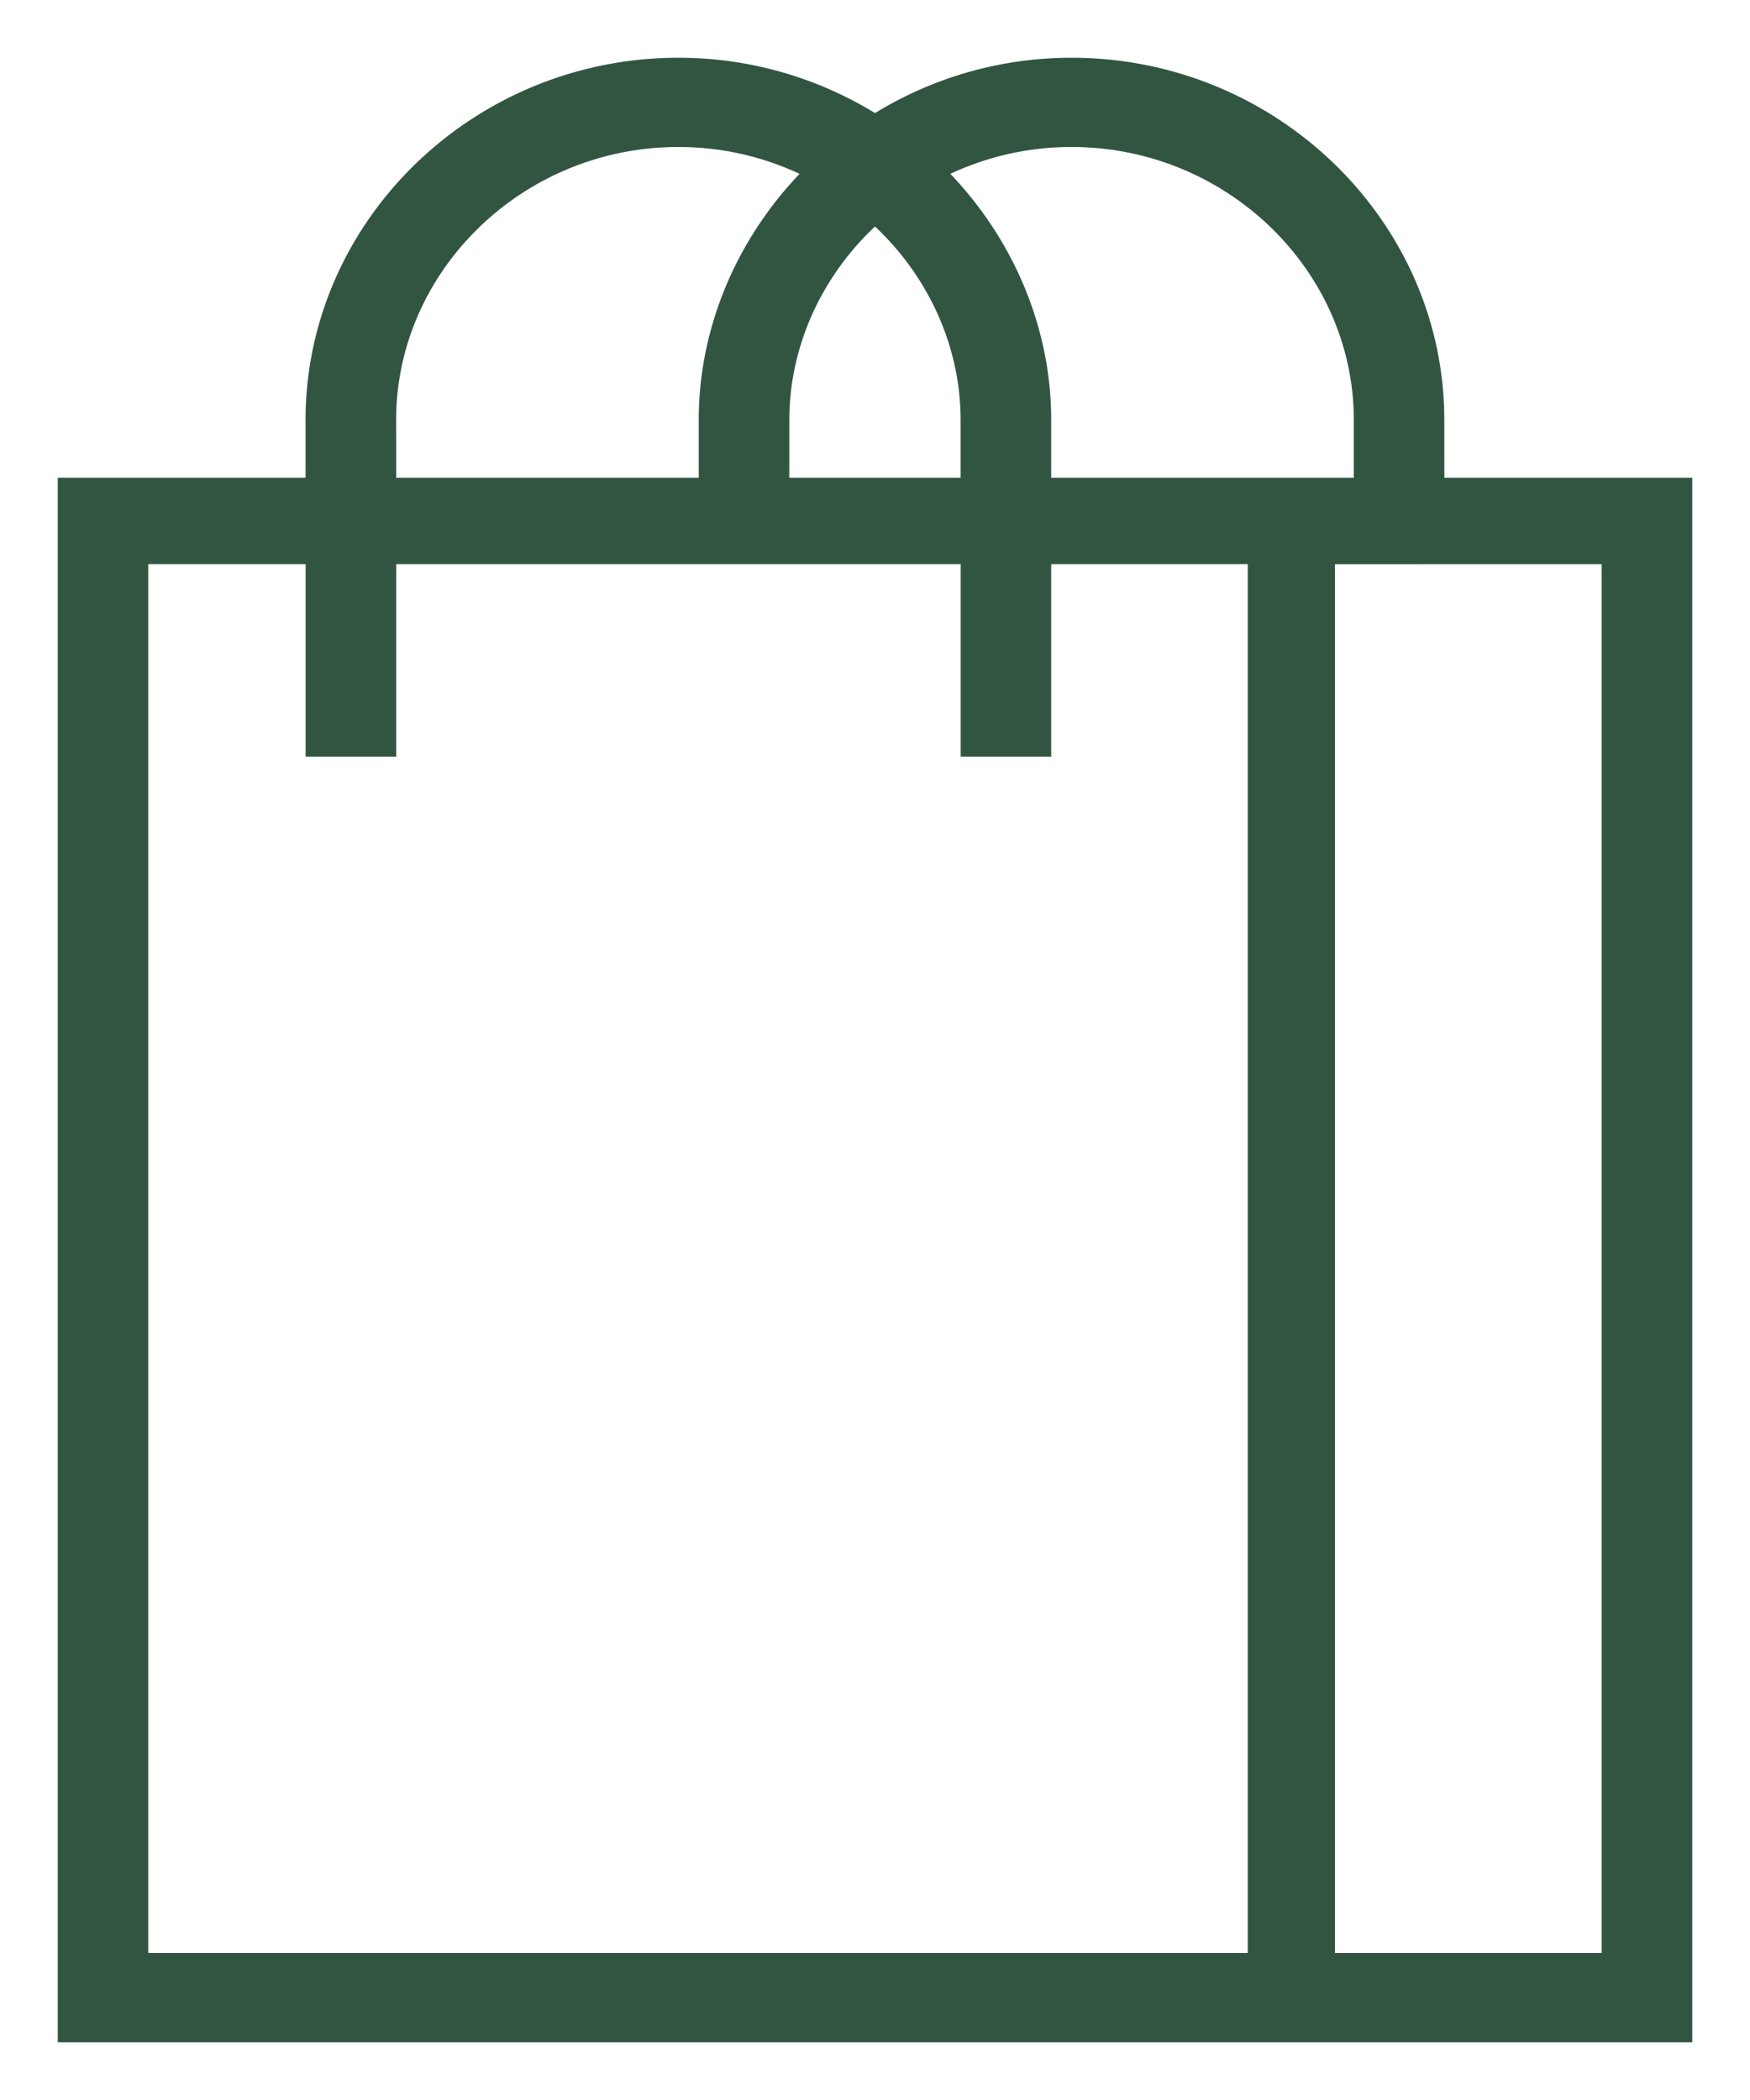
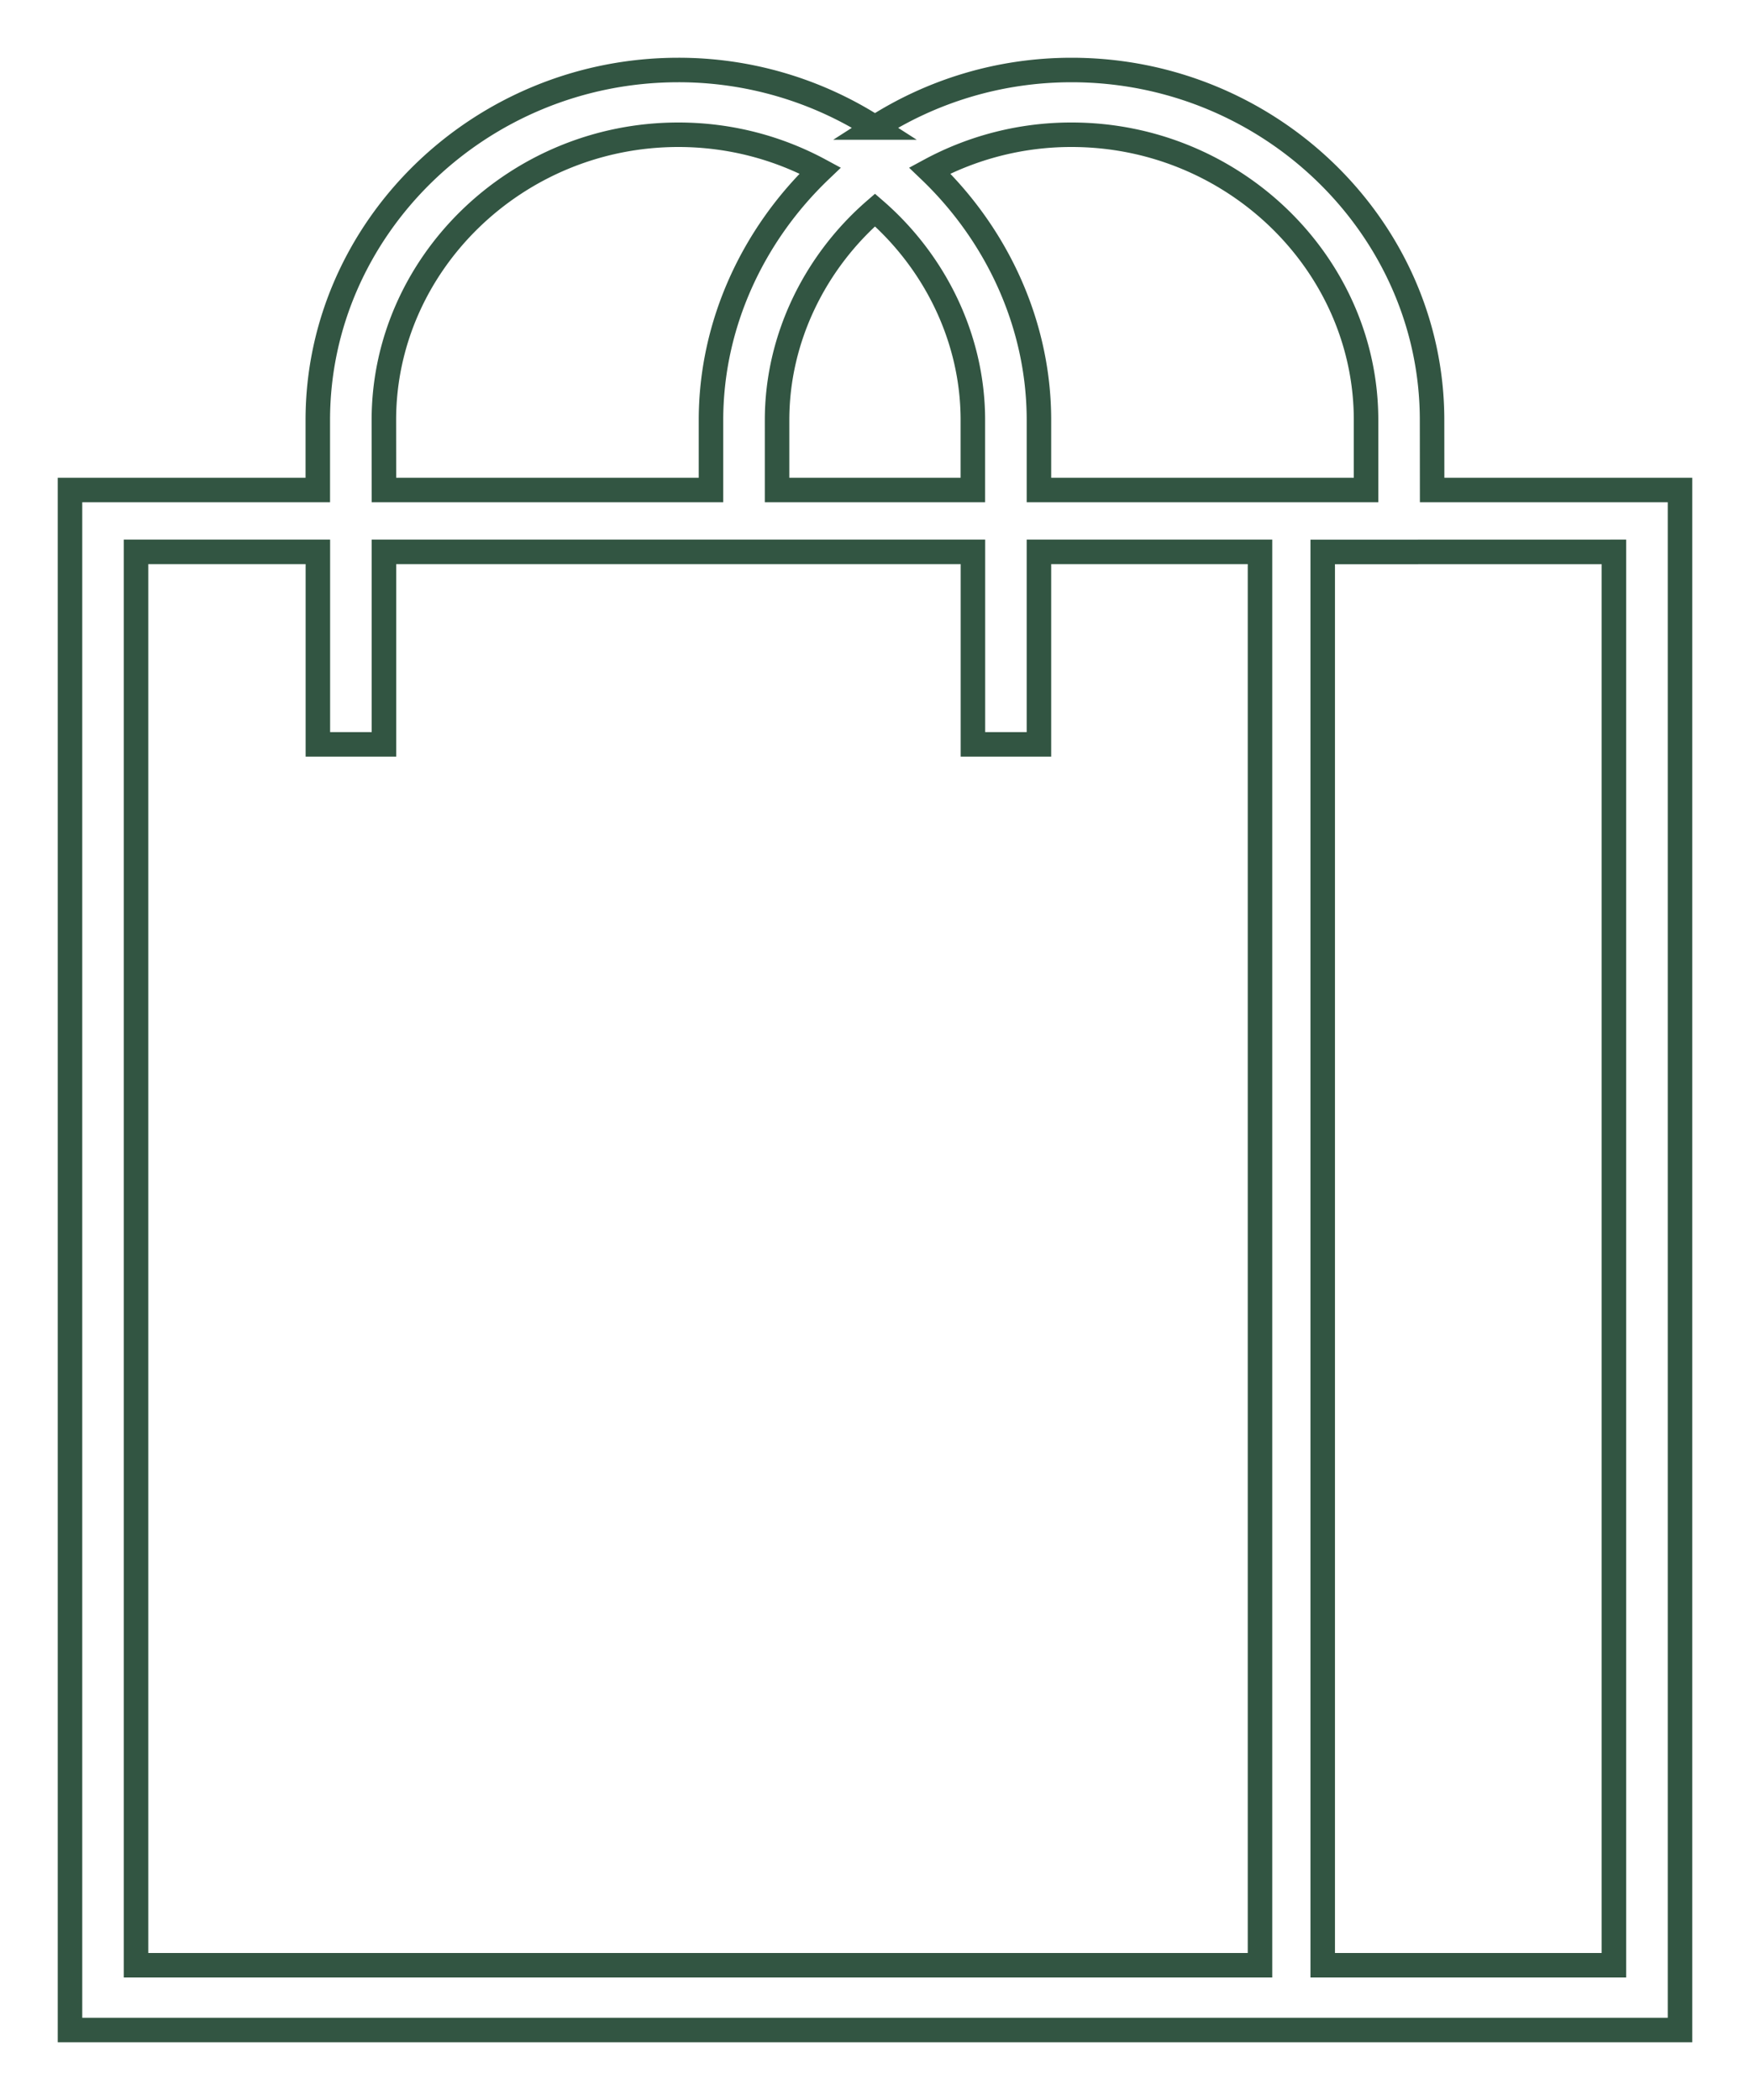
<svg xmlns="http://www.w3.org/2000/svg" width="25" height="30" viewBox="0 0 25 30">
  <g>
    <g>
-       <path fill="#325542" d="M14.842 7V6c0-1.367-.6-2.646-1.56-3.564a4.246 4.246 0 0 1 2.026-.511c2.32 0 4.207 1.85 4.207 4.075v1zm8.214.884v20.191h-4.16V7.885zm-21.113 0h2.598v2.75h.944v-2.75h8.414v2.75h.943v-2.75H18v20.191H1.943zM5.484 6c0-2.226 1.888-4.075 4.207-4.075.735 0 1.425.186 2.026.511-.96.918-1.56 2.197-1.56 3.564v1H5.485zm8.414 0v1h-2.797V6c0-1.167.543-2.258 1.399-3 .856.742 1.398 1.833 1.398 3zm6.56 0c0-2.735-2.31-5-5.15-5-1.036 0-2 .304-2.808.822A5.191 5.191 0 0 0 9.69 1c-2.84 0-5.15 2.265-5.15 5v1H1v22h23V7h-3.541z" />
      <path fill="none" stroke="#325542" stroke-miterlimit="20" stroke-width=".35" d="M14.842 7V6c0-1.367-.6-2.646-1.56-3.564a4.246 4.246 0 0 1 2.026-.511c2.32 0 4.207 1.85 4.207 4.075v1zm8.214.884v20.191h-4.16V7.885zm-21.113 0h2.598v2.75h.944v-2.75h8.414v2.75h.943v-2.75H18v20.191H1.943zM5.484 6c0-2.226 1.888-4.075 4.207-4.075.735 0 1.425.186 2.026.511-.96.918-1.56 2.197-1.56 3.564v1H5.485zm8.414 0v1h-2.797V6c0-1.167.543-2.258 1.399-3 .856.742 1.398 1.833 1.398 3zm6.56 0c0-2.735-2.31-5-5.15-5-1.036 0-2 .304-2.808.822A5.191 5.191 0 0 0 9.69 1c-2.84 0-5.15 2.265-5.15 5v1H1v22h23V7h-3.541z" />
    </g>
  </g>
</svg>